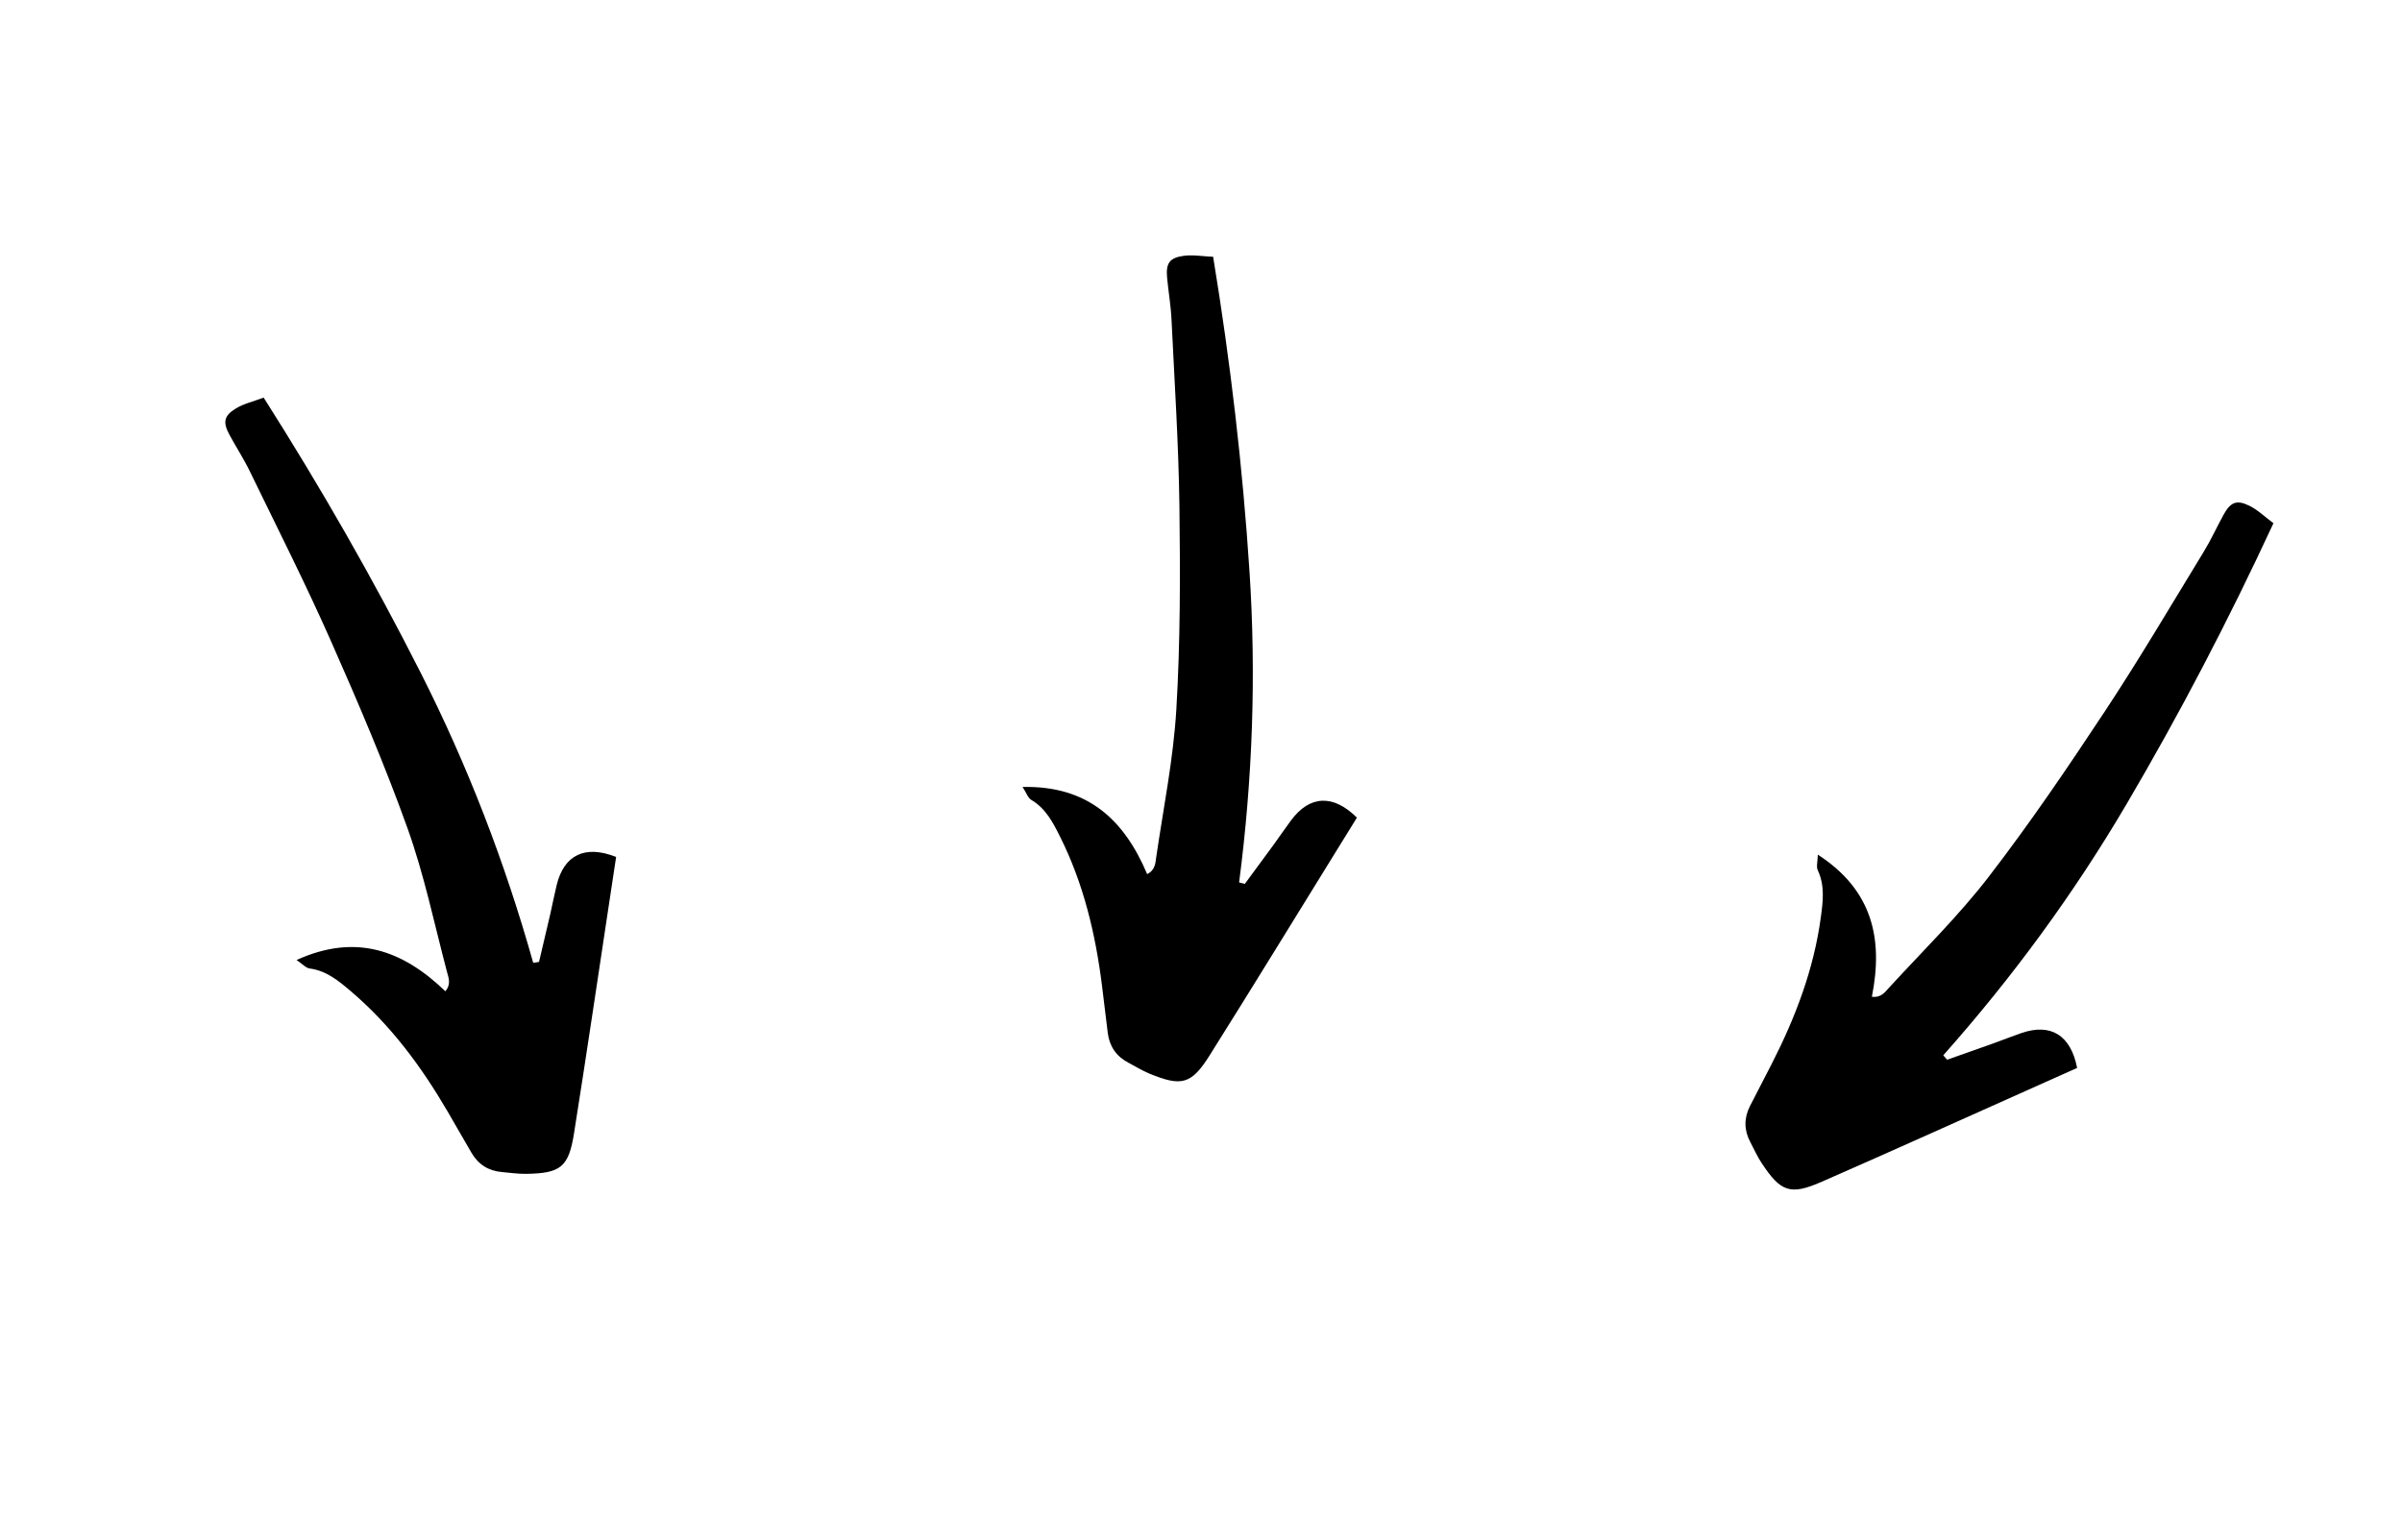
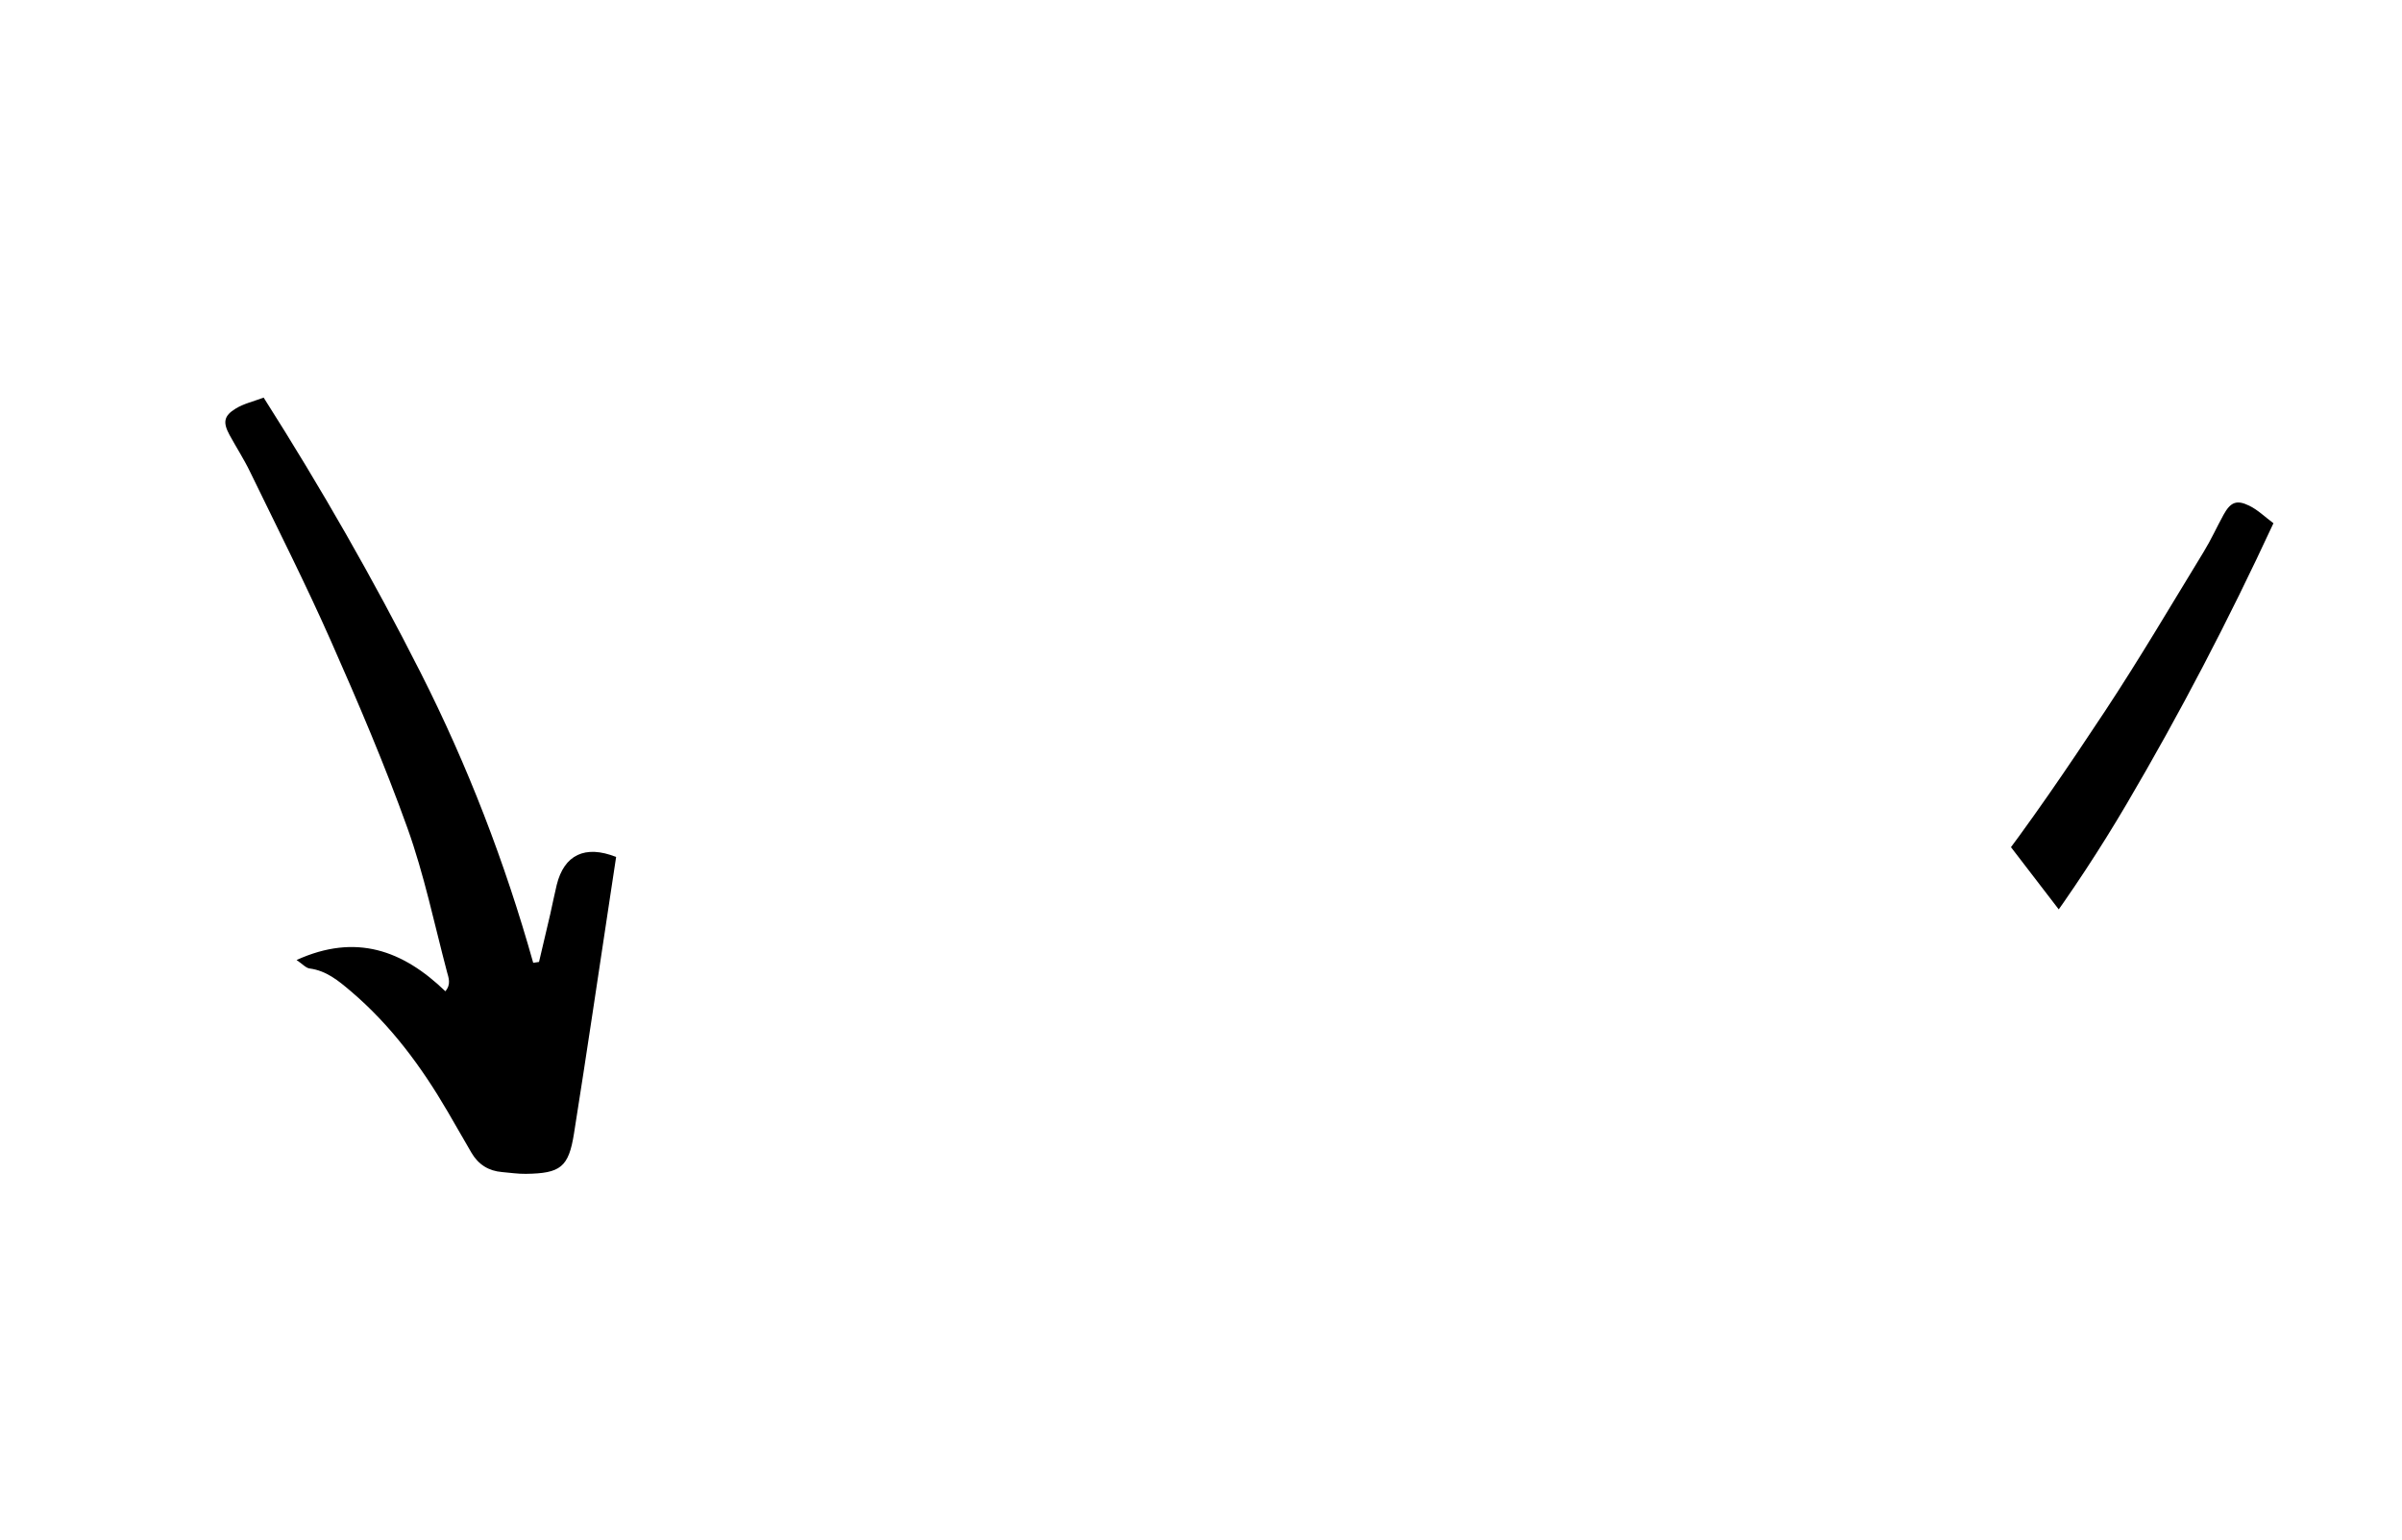
<svg xmlns="http://www.w3.org/2000/svg" width="780" zoomAndPan="magnify" viewBox="0 0 585 375" height="500" preserveAspectRatio="xMidYMid meet" version="1.0">
  <defs>
    <clipPath id="id1">
      <path d="M 249 62 L 331 62 L 331 264 L 249 264 Z M 249 62 " clip-rule="nonzero" />
    </clipPath>
    <clipPath id="id2">
      <path d="M 325.824 60.754 L 333.141 263.121 L 251.441 266.078 L 244.125 63.707 Z M 325.824 60.754 " clip-rule="nonzero" />
    </clipPath>
    <clipPath id="id3">
-       <path d="M 325.824 60.754 L 333.141 263.121 L 251.441 266.078 L 244.125 63.707 Z M 325.824 60.754 " clip-rule="nonzero" />
-     </clipPath>
+       </clipPath>
    <clipPath id="id4">
      <path d="M 54 96 L 151 96 L 151 286 L 54 286 Z M 54 96 " clip-rule="nonzero" />
    </clipPath>
    <clipPath id="id5">
      <path d="M 91.438 83.273 L 177.621 266.52 L 103.645 301.312 L 17.461 118.066 Z M 91.438 83.273 " clip-rule="nonzero" />
    </clipPath>
    <clipPath id="id6">
      <path d="M 91.438 83.273 L 177.621 266.52 L 103.645 301.312 L 17.461 118.066 Z M 91.438 83.273 " clip-rule="nonzero" />
    </clipPath>
    <clipPath id="id7">
-       <path d="M 425 122 L 554 122 L 554 290 L 425 290 Z M 425 122 " clip-rule="nonzero" />
+       <path d="M 425 122 L 554 122 L 554 290 Z M 425 122 " clip-rule="nonzero" />
    </clipPath>
    <clipPath id="id8">
      <path d="M 579.816 143.031 L 472.129 314.523 L 402.898 271.051 L 510.582 99.555 Z M 579.816 143.031 " clip-rule="nonzero" />
    </clipPath>
    <clipPath id="id9">
      <path d="M 579.816 143.031 L 472.129 314.523 L 402.898 271.051 L 510.582 99.555 Z M 579.816 143.031 " clip-rule="nonzero" />
    </clipPath>
  </defs>
  <g clip-path="url(#id1)">
    <g clip-path="url(#id2)">
      <g clip-path="url(#id3)">
        <path fill="#000000" d="M 303.168 215.297 C 305.535 212.086 307.906 208.875 310.262 205.652 C 311.688 203.691 313.035 201.684 314.484 199.746 C 319.016 193.703 324.703 193.426 330.473 199.156 C 329.016 201.527 327.496 203.965 325.988 206.41 C 315.535 223.309 305.172 240.25 294.602 257.062 C 290.16 264.133 287.758 264.715 279.953 261.512 C 278.172 260.781 276.516 259.738 274.812 258.844 C 271.875 257.301 270.207 254.871 269.793 251.598 C 269.305 247.746 268.871 243.895 268.383 240.043 C 266.805 227.461 263.902 215.254 258.199 203.84 C 256.465 200.367 254.711 196.922 251.148 194.82 C 250.363 194.352 250 193.16 249.043 191.684 C 264.941 191.32 273.801 199.703 279.383 212.906 C 281.41 211.906 281.395 210.133 281.605 208.711 C 283.359 196.73 285.785 184.785 286.496 172.742 C 287.473 156.316 287.457 139.809 287.246 123.336 C 287.043 108.152 286.051 92.984 285.316 77.809 C 285.156 74.43 284.566 71.062 284.246 67.676 C 283.922 64.191 284.773 62.809 288.191 62.328 C 290.441 61.996 292.809 62.434 295.457 62.547 C 299.691 88.336 302.645 113.652 304.309 139.152 C 305.969 164.488 305.062 189.746 301.781 214.938 C 302.23 215.047 302.695 215.164 303.168 215.297 Z M 303.168 215.297 " fill-opacity="1" fill-rule="nonzero" />
      </g>
    </g>
  </g>
  <g clip-path="url(#id4)">
    <g clip-path="url(#id5)">
      <g clip-path="url(#id6)">
        <path fill="#000000" d="M 131.277 234.301 C 132.195 230.418 133.113 226.535 134.016 222.645 C 134.555 220.281 135.008 217.906 135.582 215.555 C 137.375 208.219 142.496 205.73 150.055 208.734 C 149.641 211.488 149.203 214.324 148.777 217.168 C 145.797 236.812 142.914 256.465 139.797 276.078 C 138.488 284.32 136.508 285.801 128.07 285.918 C 126.148 285.949 124.211 285.641 122.297 285.484 C 118.992 285.219 116.5 283.637 114.832 280.793 C 112.875 277.441 110.961 274.066 109.004 270.715 C 102.609 259.766 95.148 249.676 85.422 241.418 C 82.465 238.906 79.496 236.426 75.395 235.891 C 74.492 235.77 73.688 234.816 72.227 233.832 C 86.707 227.258 98.145 231.492 108.465 241.441 C 109.934 239.723 109.227 238.098 108.859 236.711 C 105.77 225 103.309 213.066 99.238 201.711 C 93.684 186.219 87.191 171.043 80.527 155.977 C 74.379 142.09 67.512 128.531 60.875 114.863 C 59.402 111.816 57.539 108.953 55.914 105.965 C 54.246 102.887 54.488 101.281 57.445 99.492 C 59.383 98.309 61.73 97.781 64.211 96.844 C 78.23 118.902 90.887 141.023 102.43 163.82 C 113.902 186.473 122.988 210.055 129.863 234.516 C 130.316 234.438 130.789 234.367 131.277 234.301 Z M 131.277 234.301 " fill-opacity="1" fill-rule="nonzero" />
      </g>
    </g>
  </g>
  <g clip-path="url(#id7)">
    <g clip-path="url(#id8)">
      <g clip-path="url(#id9)">
        <path fill="#000000" d="M 474.219 258.121 C 477.984 256.797 481.746 255.473 485.508 254.129 C 487.789 253.309 490.031 252.406 492.32 251.621 C 499.461 249.168 504.324 252.133 505.879 260.117 C 503.336 261.258 500.711 262.418 498.09 263.598 C 479.949 271.695 461.852 279.883 443.66 287.852 C 436.016 291.199 433.699 290.332 429.043 283.297 C 427.98 281.691 427.195 279.898 426.293 278.203 C 424.73 275.277 424.715 272.324 426.211 269.387 C 427.973 265.93 429.777 262.496 431.543 259.039 C 437.305 247.746 441.77 236.016 443.465 223.371 C 443.984 219.523 444.469 215.688 442.703 211.945 C 442.316 211.117 442.684 209.93 442.727 208.168 C 456.078 216.805 458.691 228.719 455.891 242.777 C 458.133 243.086 459.117 241.613 460.086 240.555 C 468.273 231.629 476.988 223.113 484.348 213.555 C 494.391 200.516 503.652 186.855 512.734 173.109 C 521.102 160.438 528.805 147.332 536.727 134.367 C 538.496 131.48 539.898 128.367 541.535 125.387 C 543.227 122.32 544.707 121.656 547.809 123.18 C 549.855 124.172 551.566 125.859 553.691 127.445 C 542.699 151.156 530.914 173.754 517.961 195.781 C 505.09 217.668 490.148 238.051 473.277 257.043 C 473.586 257.387 473.902 257.746 474.219 258.121 Z M 474.219 258.121 " fill-opacity="1" fill-rule="nonzero" />
      </g>
    </g>
  </g>
</svg>